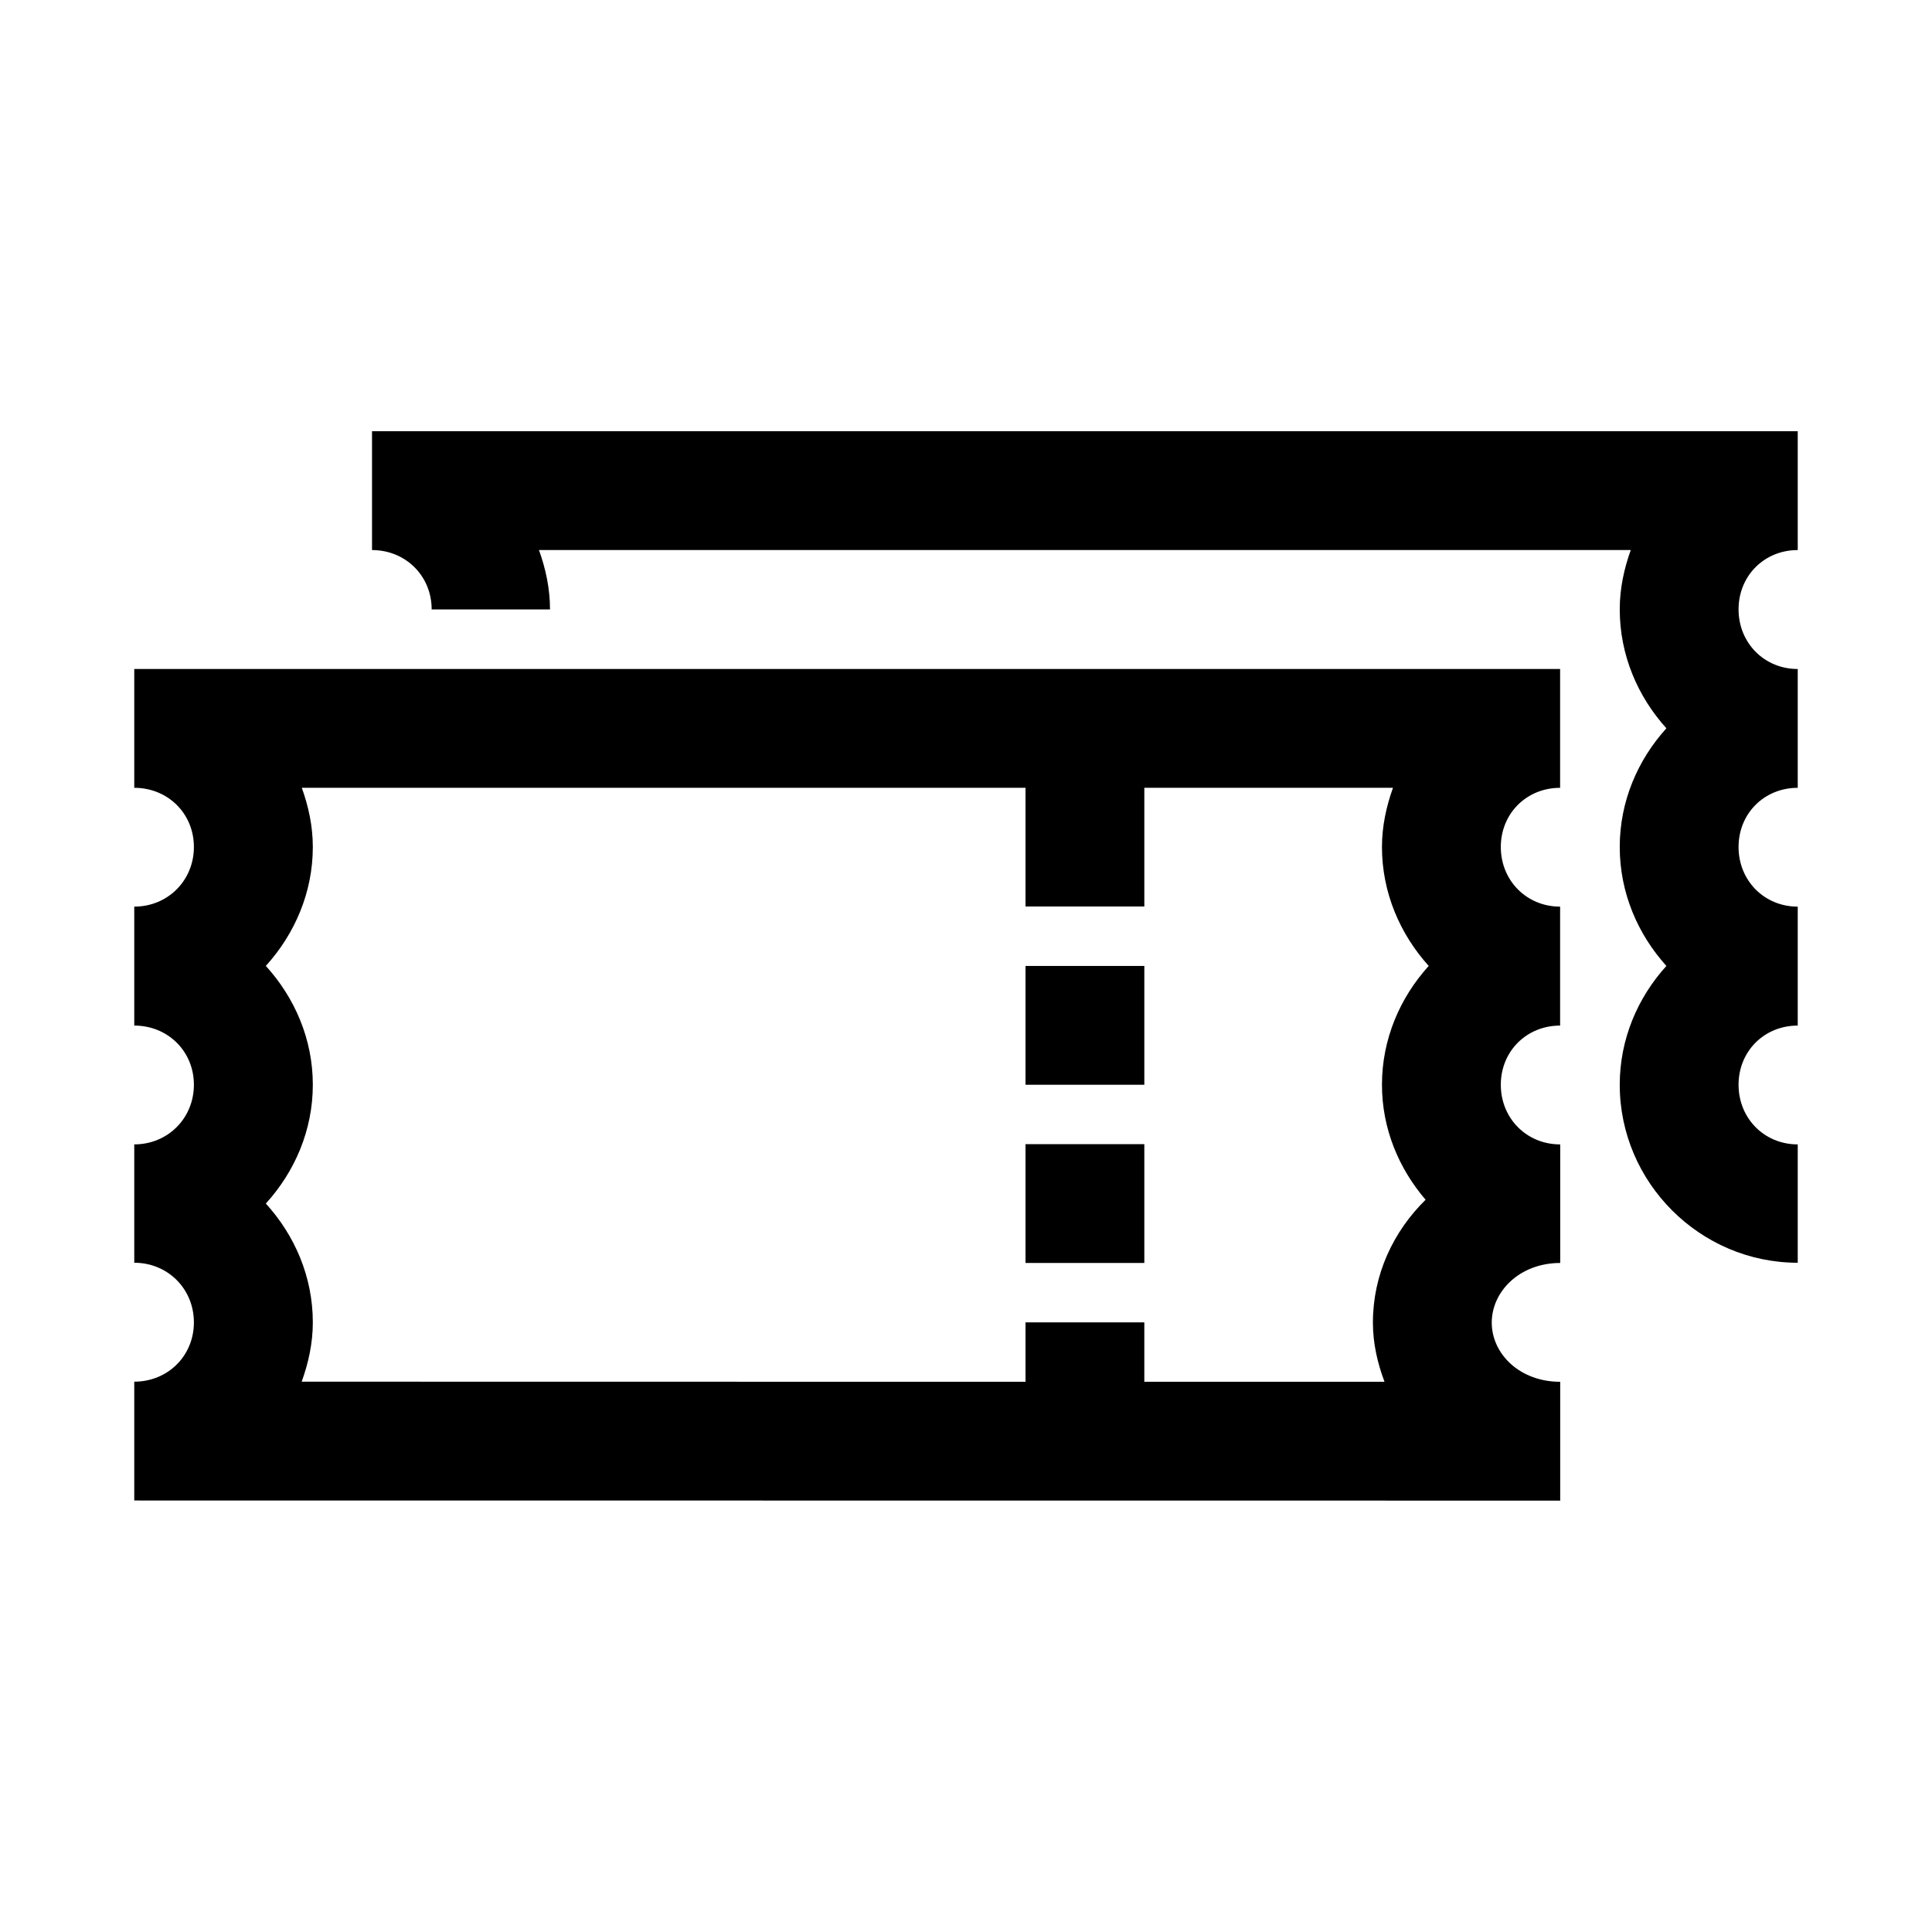
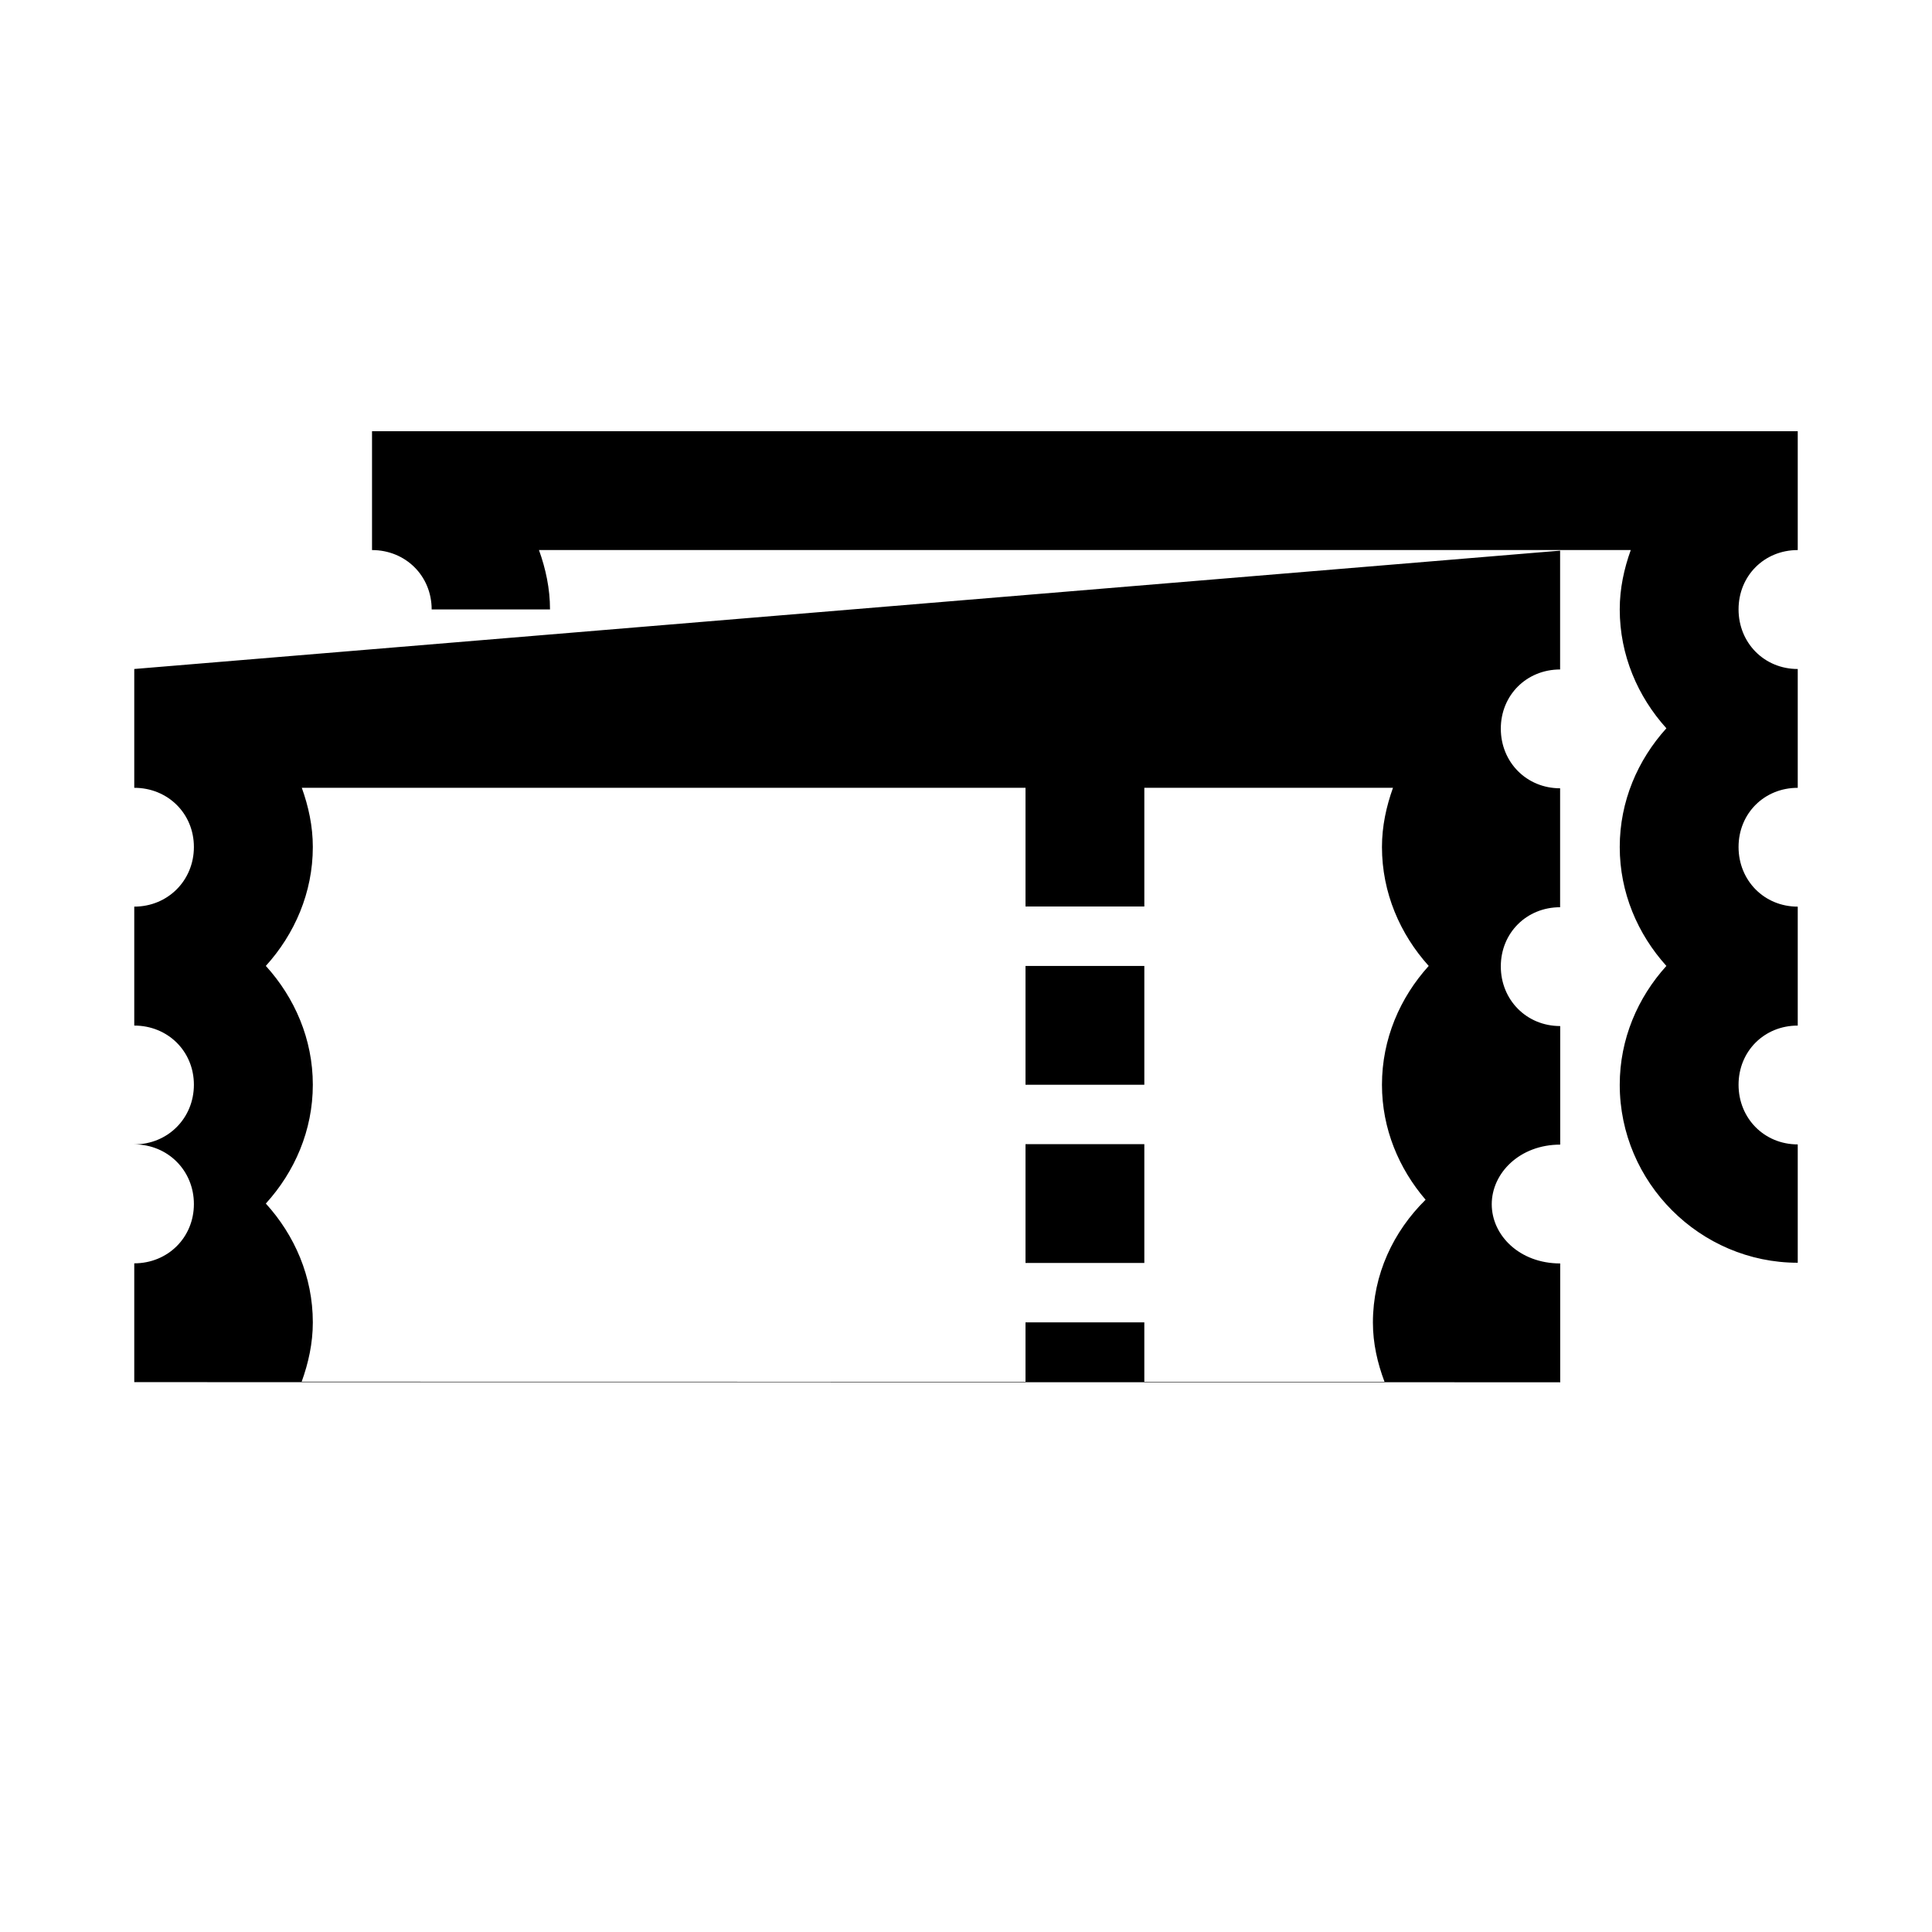
<svg xmlns="http://www.w3.org/2000/svg" fill="#000000" width="800px" height="800px" version="1.1" viewBox="144 144 512 512">
-   <path d="m286.84 289.77h289.33c-1.777 4.945-2.922 10.184-2.922 15.715 0 12.102 4.769 23.105 12.363 31.52-7.594 8.387-12.363 19.355-12.363 31.457 0 12.102 4.769 23.105 12.363 31.52-7.602 8.387-12.363 19.379-12.363 31.488 0 25.898 21.273 47.172 47.172 47.172v-31.363c-8.883 0-15.684-6.922-15.684-15.805 0-8.883 6.801-15.684 15.684-15.684v-31.52c-8.883 0-15.684-6.922-15.684-15.805s6.801-15.684 15.684-15.684v-31.488c-8.883 0-15.684-6.926-15.684-15.805 0-8.883 6.801-15.715 15.684-15.715v-31.488h-377.83v31.488c8.883 0 15.805 6.832 15.805 15.727h31.363c0-5.547-1.145-10.781-2.922-15.727zm-107.26 31.52v31.488c8.883 0 15.805 6.801 15.805 15.684 0 8.883-6.926 15.805-15.805 15.805v31.52c8.883 0 15.805 6.801 15.805 15.684 0 8.883-6.926 15.805-15.805 15.805v31.363c8.883 0 15.805 6.926 15.805 15.805 0 8.883-6.926 15.715-15.805 15.715v31.488l377.58 0.031c0.113 0 0.203 0.031 0.309 0.031v-31.52c-10.758 0-18.141-7.43-18.141-15.684 0-8.25 7.387-15.805 18.145-15.805v-31.363h-0.031v-0.059c-8.883 0-15.711-6.922-15.711-15.805 0-8.883 6.832-15.684 15.715-15.684v-31.52c-8.883 0-15.715-6.922-15.715-15.805s6.832-15.684 15.715-15.684v-31.488zm236.19 31.488v31.457h31.488v-31.457h65.898c-1.77 4.938-2.922 10.164-2.922 15.684 0 12.102 4.801 23.105 12.391 31.52-7.602 8.387-12.391 19.379-12.391 31.488 0 11.641 4.473 22.211 11.562 30.473-8.523 8.402-13.961 19.773-13.961 32.562 0 5.559 1.23 10.777 3.074 15.684h-63.652v-15.742h-31.488v15.742l-191.82-0.031c1.785-4.945 2.953-10.184 2.953-15.715 0-12.113-4.82-23.098-12.453-31.488 7.633-8.391 12.453-19.379 12.453-31.488s-4.824-23.098-12.453-31.488c7.621-8.414 12.453-19.418 12.453-31.52 0-5.516-1.145-10.746-2.922-15.684zm0 47.203v31.488h31.488v-31.488zm0 47.23v31.488h31.488v-31.488z" />
+   <path d="m286.84 289.77h289.33c-1.777 4.945-2.922 10.184-2.922 15.715 0 12.102 4.769 23.105 12.363 31.52-7.594 8.387-12.363 19.355-12.363 31.457 0 12.102 4.769 23.105 12.363 31.52-7.602 8.387-12.363 19.379-12.363 31.488 0 25.898 21.273 47.172 47.172 47.172v-31.363c-8.883 0-15.684-6.922-15.684-15.805 0-8.883 6.801-15.684 15.684-15.684v-31.52c-8.883 0-15.684-6.922-15.684-15.805s6.801-15.684 15.684-15.684v-31.488c-8.883 0-15.684-6.926-15.684-15.805 0-8.883 6.801-15.715 15.684-15.715v-31.488h-377.83v31.488c8.883 0 15.805 6.832 15.805 15.727h31.363c0-5.547-1.145-10.781-2.922-15.727zm-107.26 31.52v31.488c8.883 0 15.805 6.801 15.805 15.684 0 8.883-6.926 15.805-15.805 15.805v31.52c8.883 0 15.805 6.801 15.805 15.684 0 8.883-6.926 15.805-15.805 15.805c8.883 0 15.805 6.926 15.805 15.805 0 8.883-6.926 15.715-15.805 15.715v31.488l377.58 0.031c0.113 0 0.203 0.031 0.309 0.031v-31.52c-10.758 0-18.141-7.43-18.141-15.684 0-8.25 7.387-15.805 18.145-15.805v-31.363h-0.031v-0.059c-8.883 0-15.711-6.922-15.711-15.805 0-8.883 6.832-15.684 15.715-15.684v-31.52c-8.883 0-15.715-6.922-15.715-15.805s6.832-15.684 15.715-15.684v-31.488zm236.19 31.488v31.457h31.488v-31.457h65.898c-1.77 4.938-2.922 10.164-2.922 15.684 0 12.102 4.801 23.105 12.391 31.52-7.602 8.387-12.391 19.379-12.391 31.488 0 11.641 4.473 22.211 11.562 30.473-8.523 8.402-13.961 19.773-13.961 32.562 0 5.559 1.23 10.777 3.074 15.684h-63.652v-15.742h-31.488v15.742l-191.82-0.031c1.785-4.945 2.953-10.184 2.953-15.715 0-12.113-4.82-23.098-12.453-31.488 7.633-8.391 12.453-19.379 12.453-31.488s-4.824-23.098-12.453-31.488c7.621-8.414 12.453-19.418 12.453-31.52 0-5.516-1.145-10.746-2.922-15.684zm0 47.203v31.488h31.488v-31.488zm0 47.23v31.488h31.488v-31.488z" />
</svg>